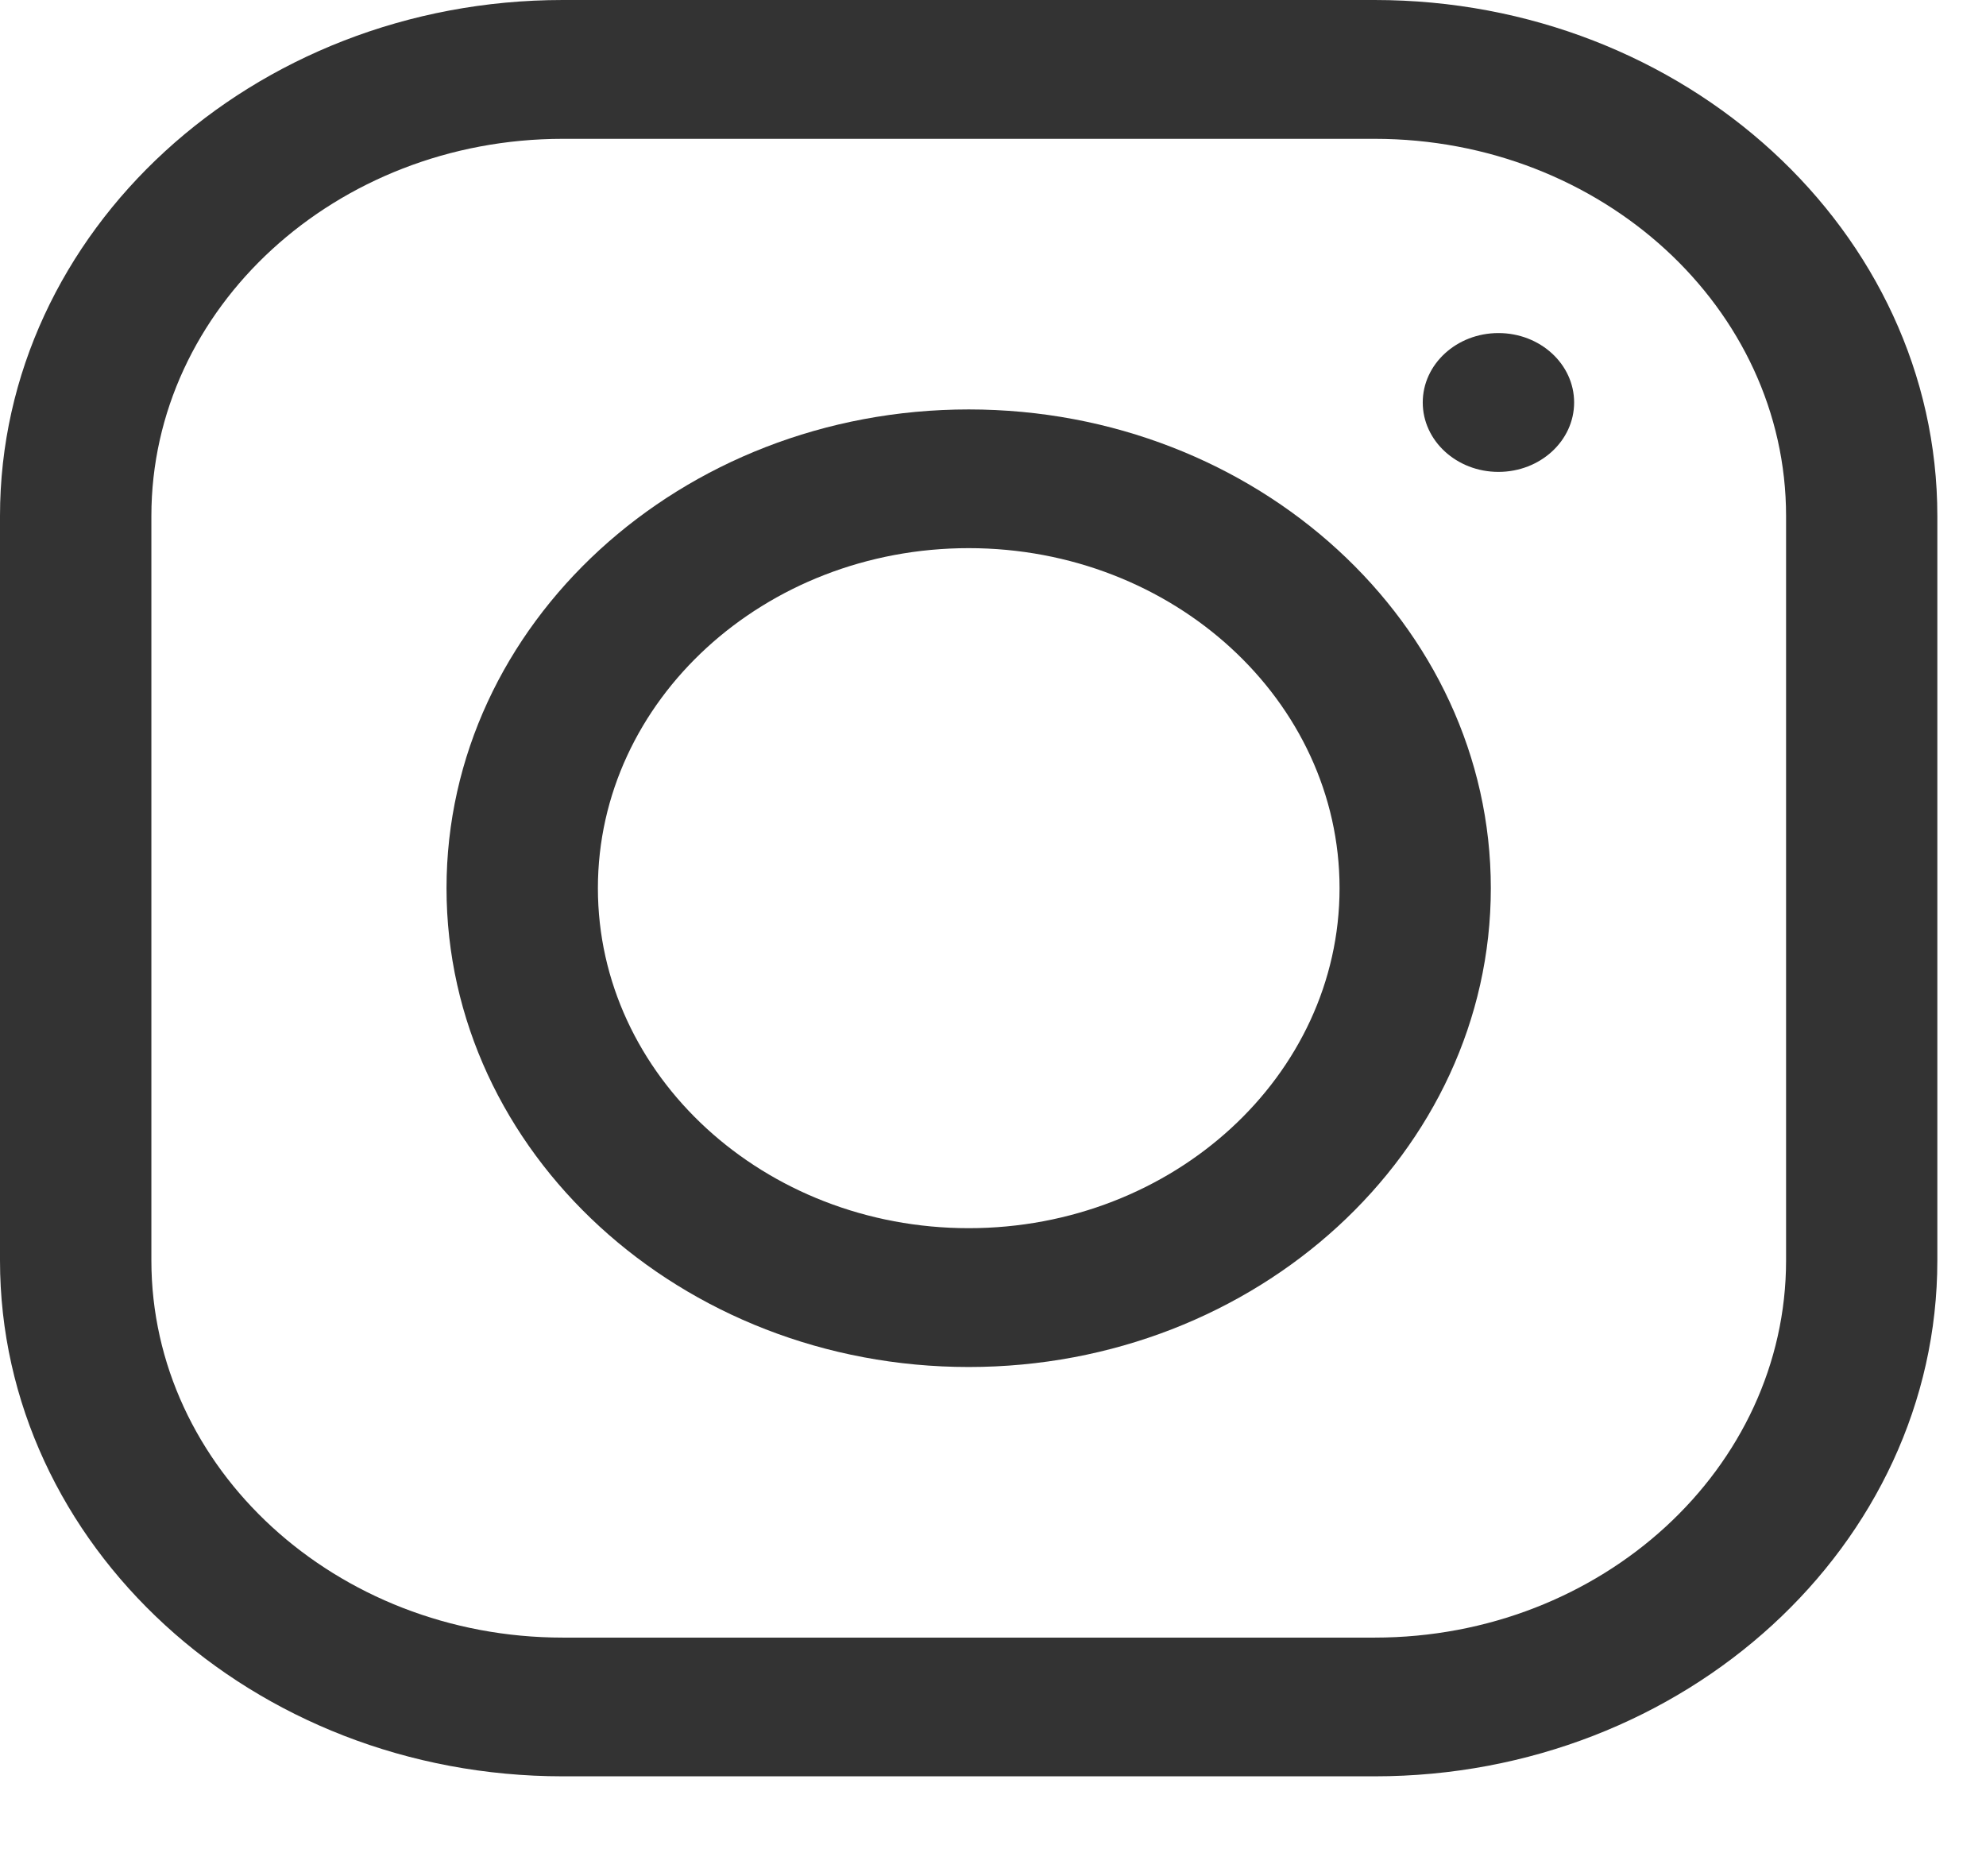
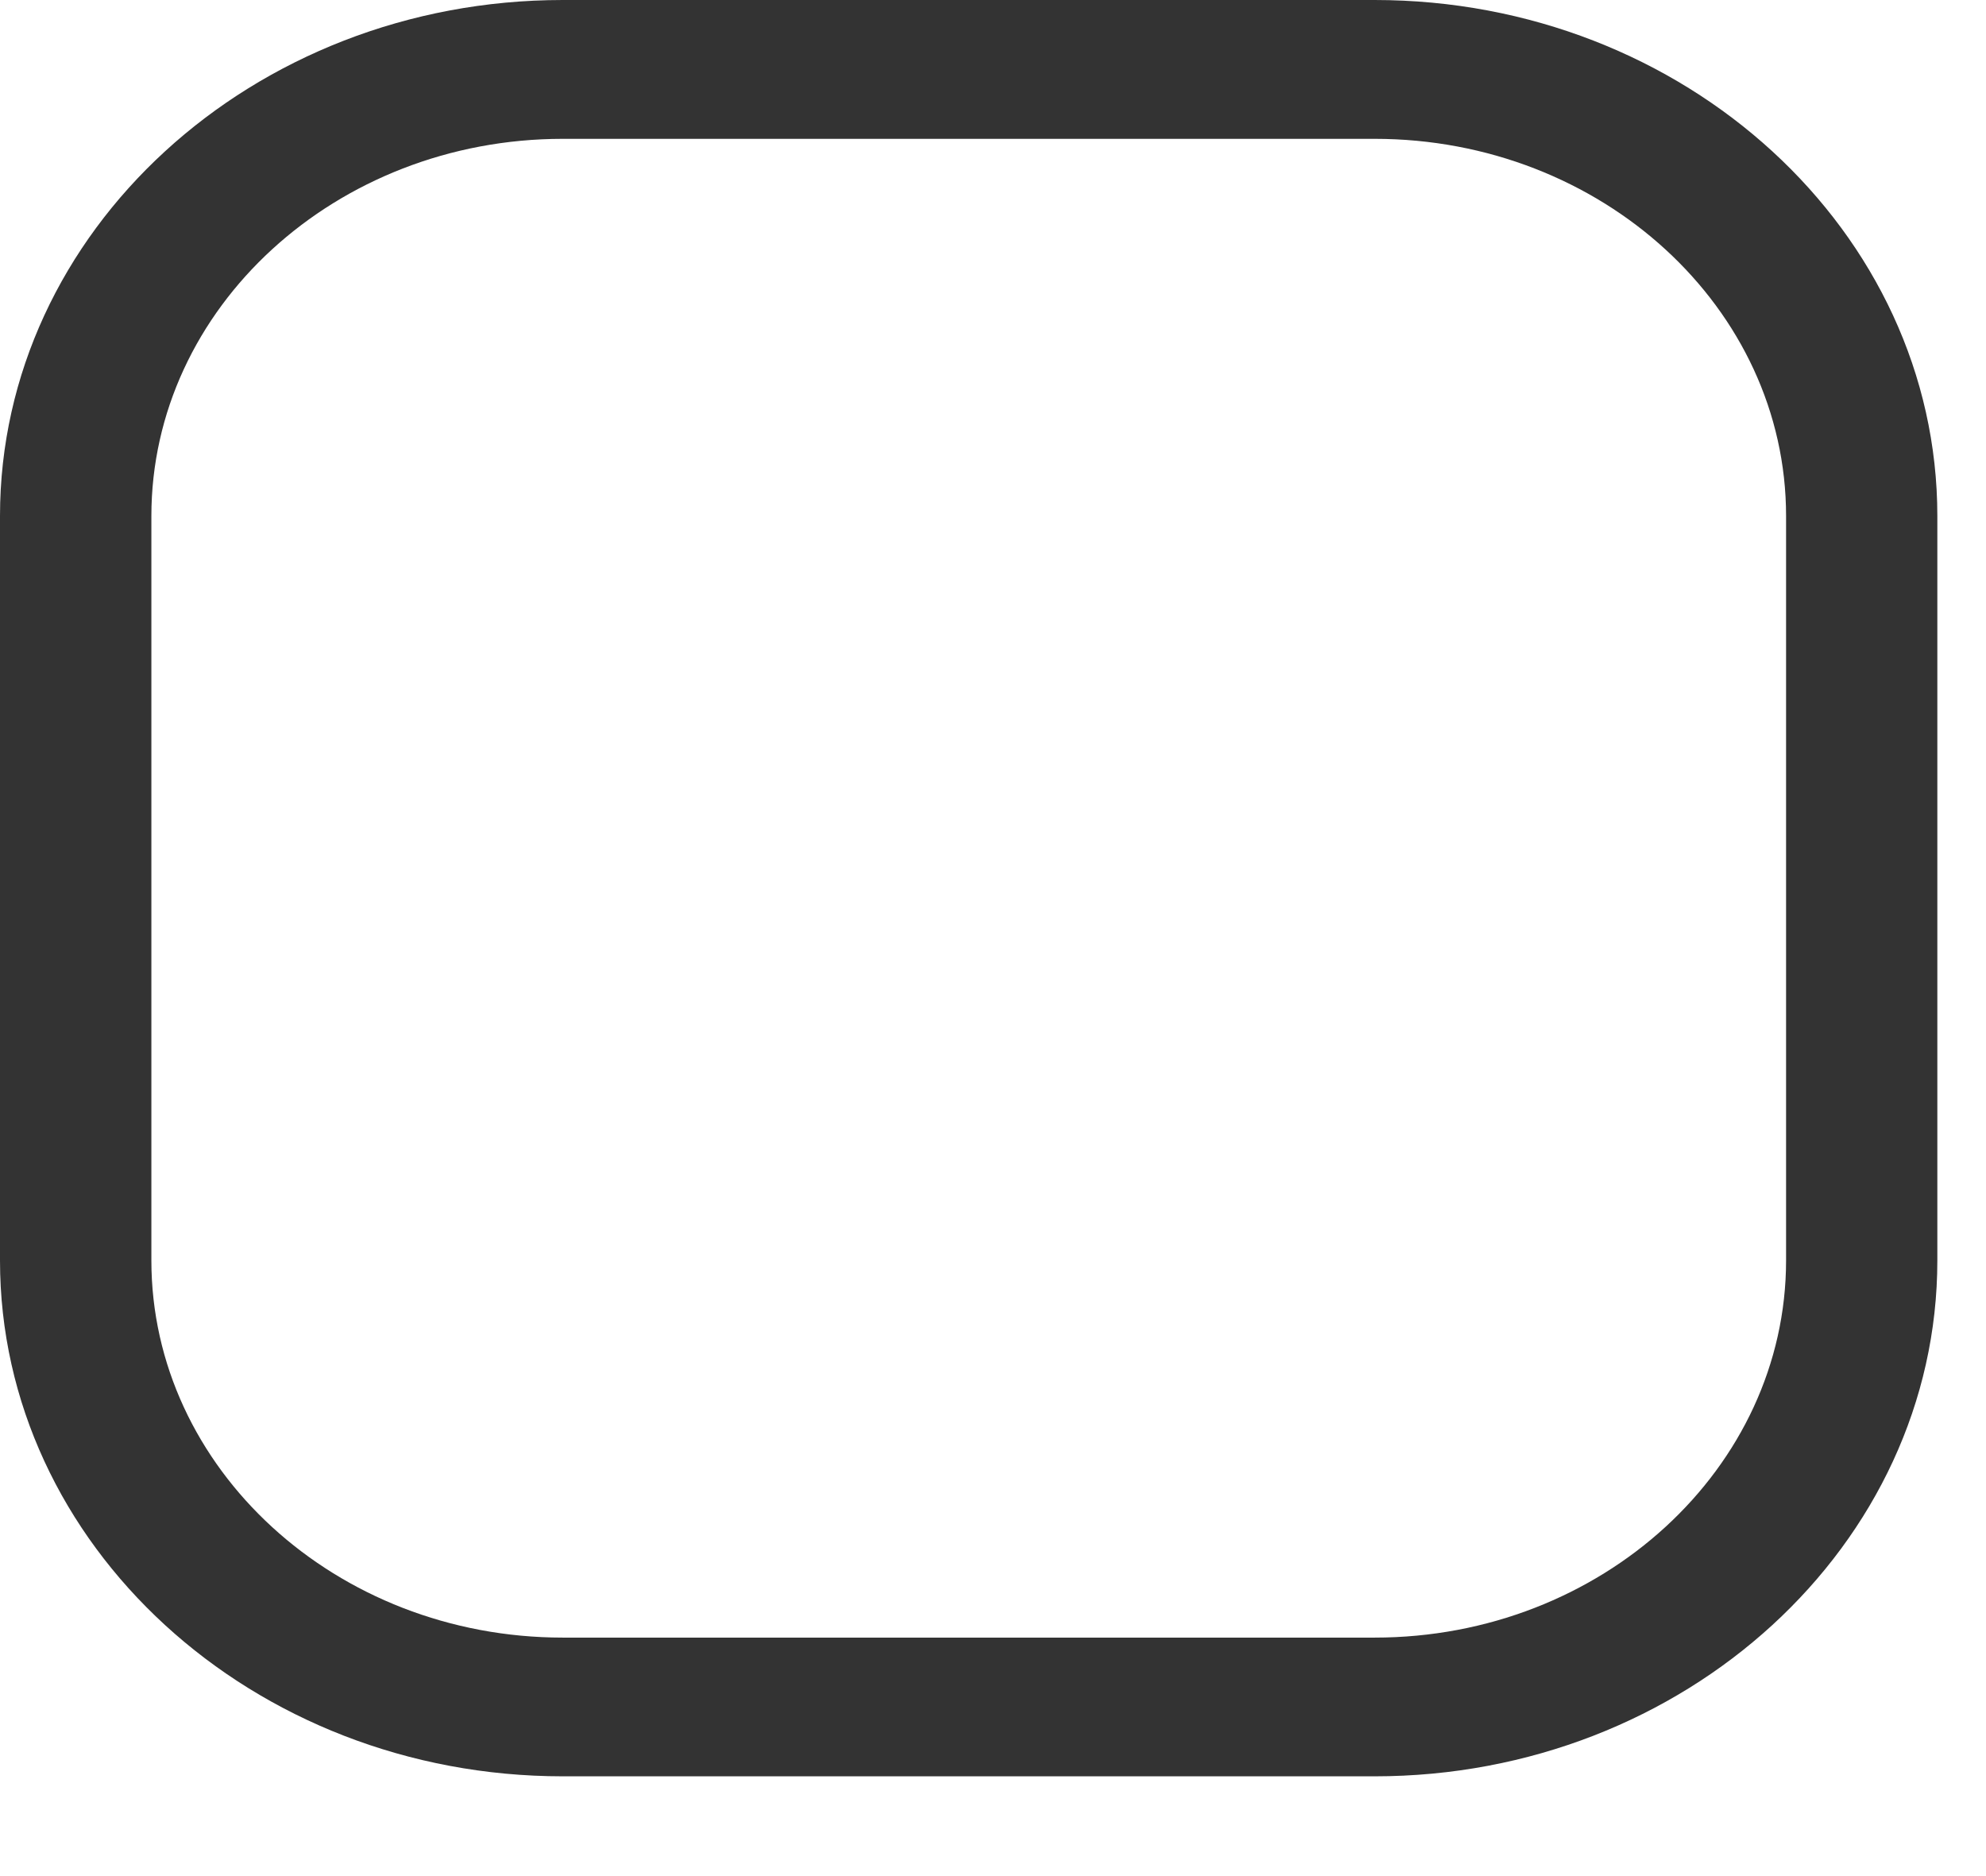
<svg xmlns="http://www.w3.org/2000/svg" width="18" height="17" viewBox="0 0 18 17" fill="none">
  <path d="M12.459 0H5.101C2.288 0 0 2.098 0 4.676V11.421C0 13.999 2.288 16.096 5.101 16.096H12.459C15.271 16.096 17.559 13.999 17.559 11.421V4.676C17.559 2.098 15.271 0 12.459 0ZM16.188 11.421C16.188 13.305 14.515 14.839 12.459 14.839H5.101C3.045 14.839 1.372 13.305 1.372 11.421V4.676C1.372 2.791 3.045 1.258 5.101 1.258H12.459C14.515 1.258 16.188 2.791 16.188 4.676V11.421Z" fill="#333333" />
-   <path d="M8.78 3.71C6.17 3.71 4.047 5.656 4.047 8.048C4.047 10.44 6.17 12.387 8.78 12.387C11.389 12.387 13.512 10.44 13.512 8.048C13.512 5.656 11.389 3.71 8.78 3.71ZM8.78 11.129C6.926 11.129 5.419 9.747 5.419 8.048C5.419 6.349 6.926 4.967 8.78 4.967C10.633 4.967 12.141 6.349 12.141 8.048C12.141 9.747 10.633 11.129 8.78 11.129Z" fill="#333333" />
-   <path d="M13.581 4.276C13.96 4.276 14.267 3.994 14.267 3.647C14.267 3.3 13.96 3.018 13.581 3.018C13.202 3.018 12.895 3.3 12.895 3.647C12.895 3.994 13.202 4.276 13.581 4.276Z" fill="#333333" />
</svg>